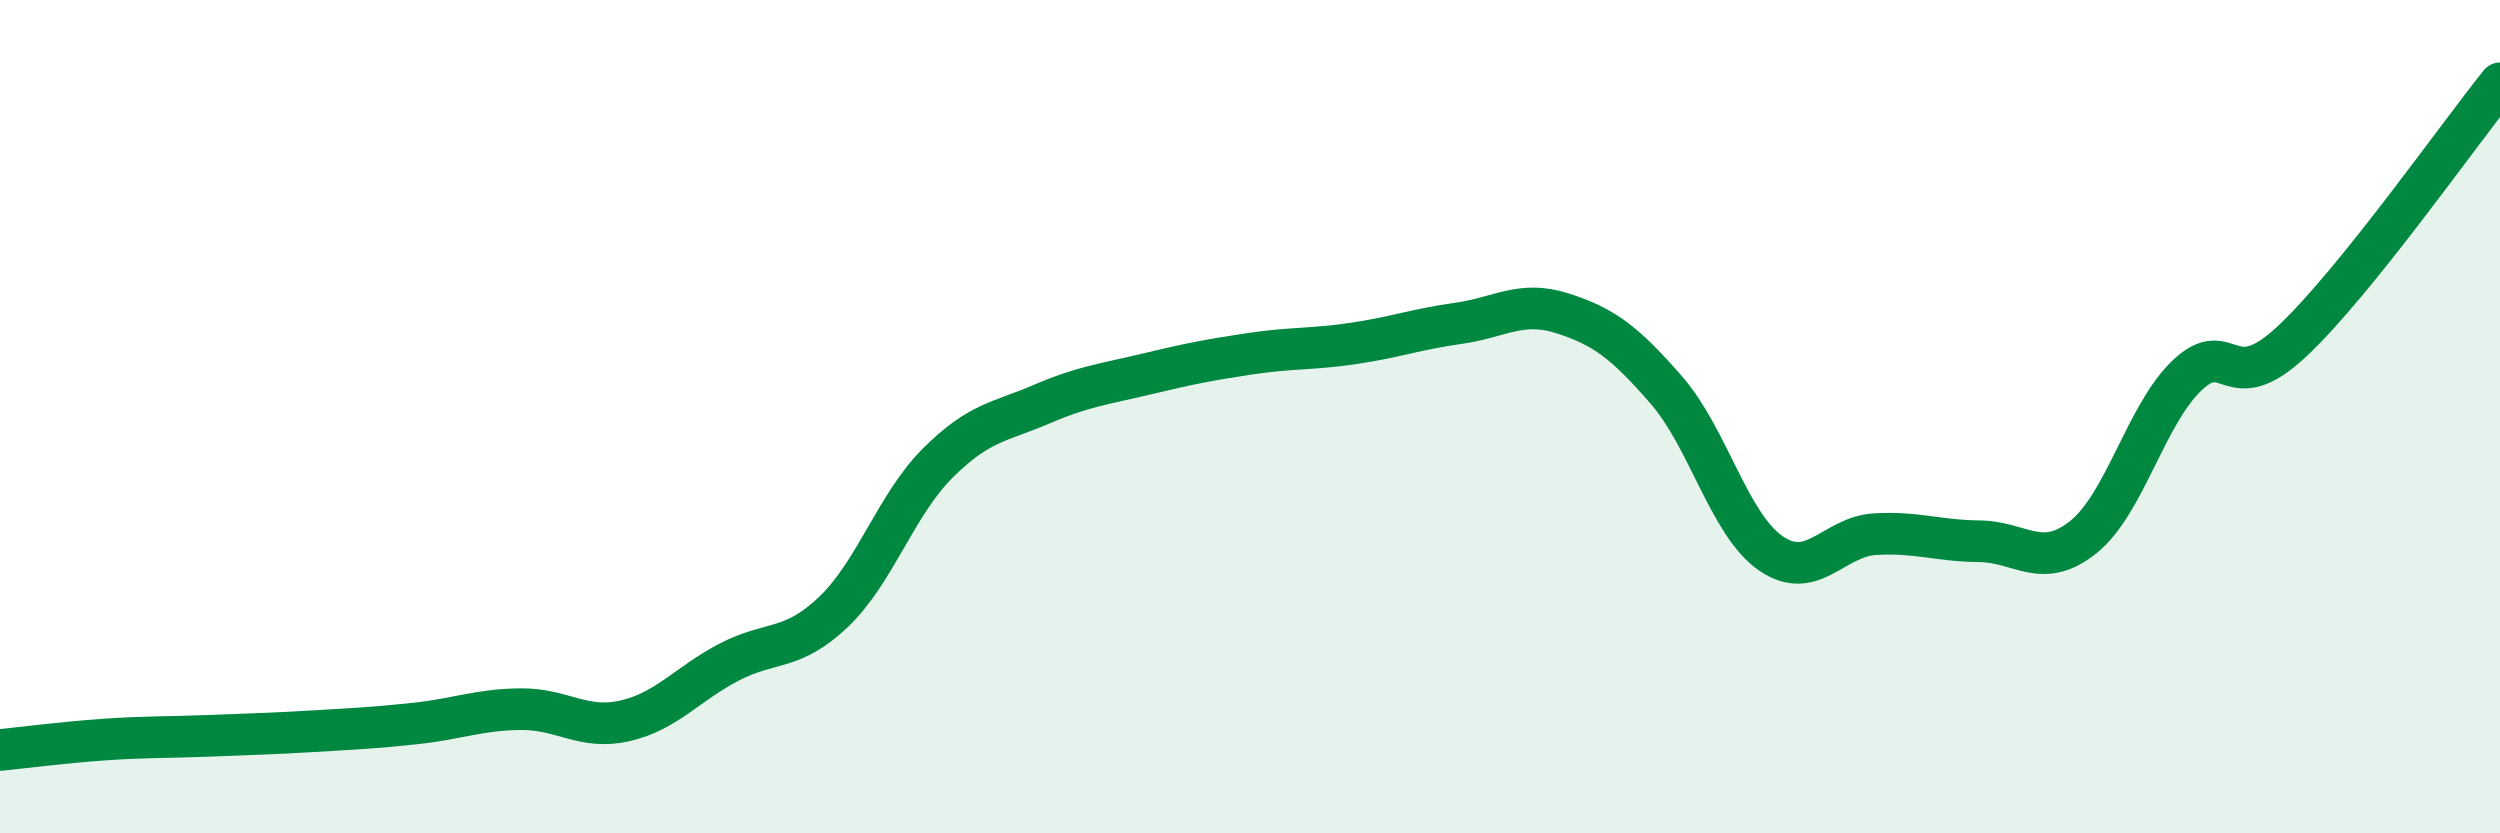
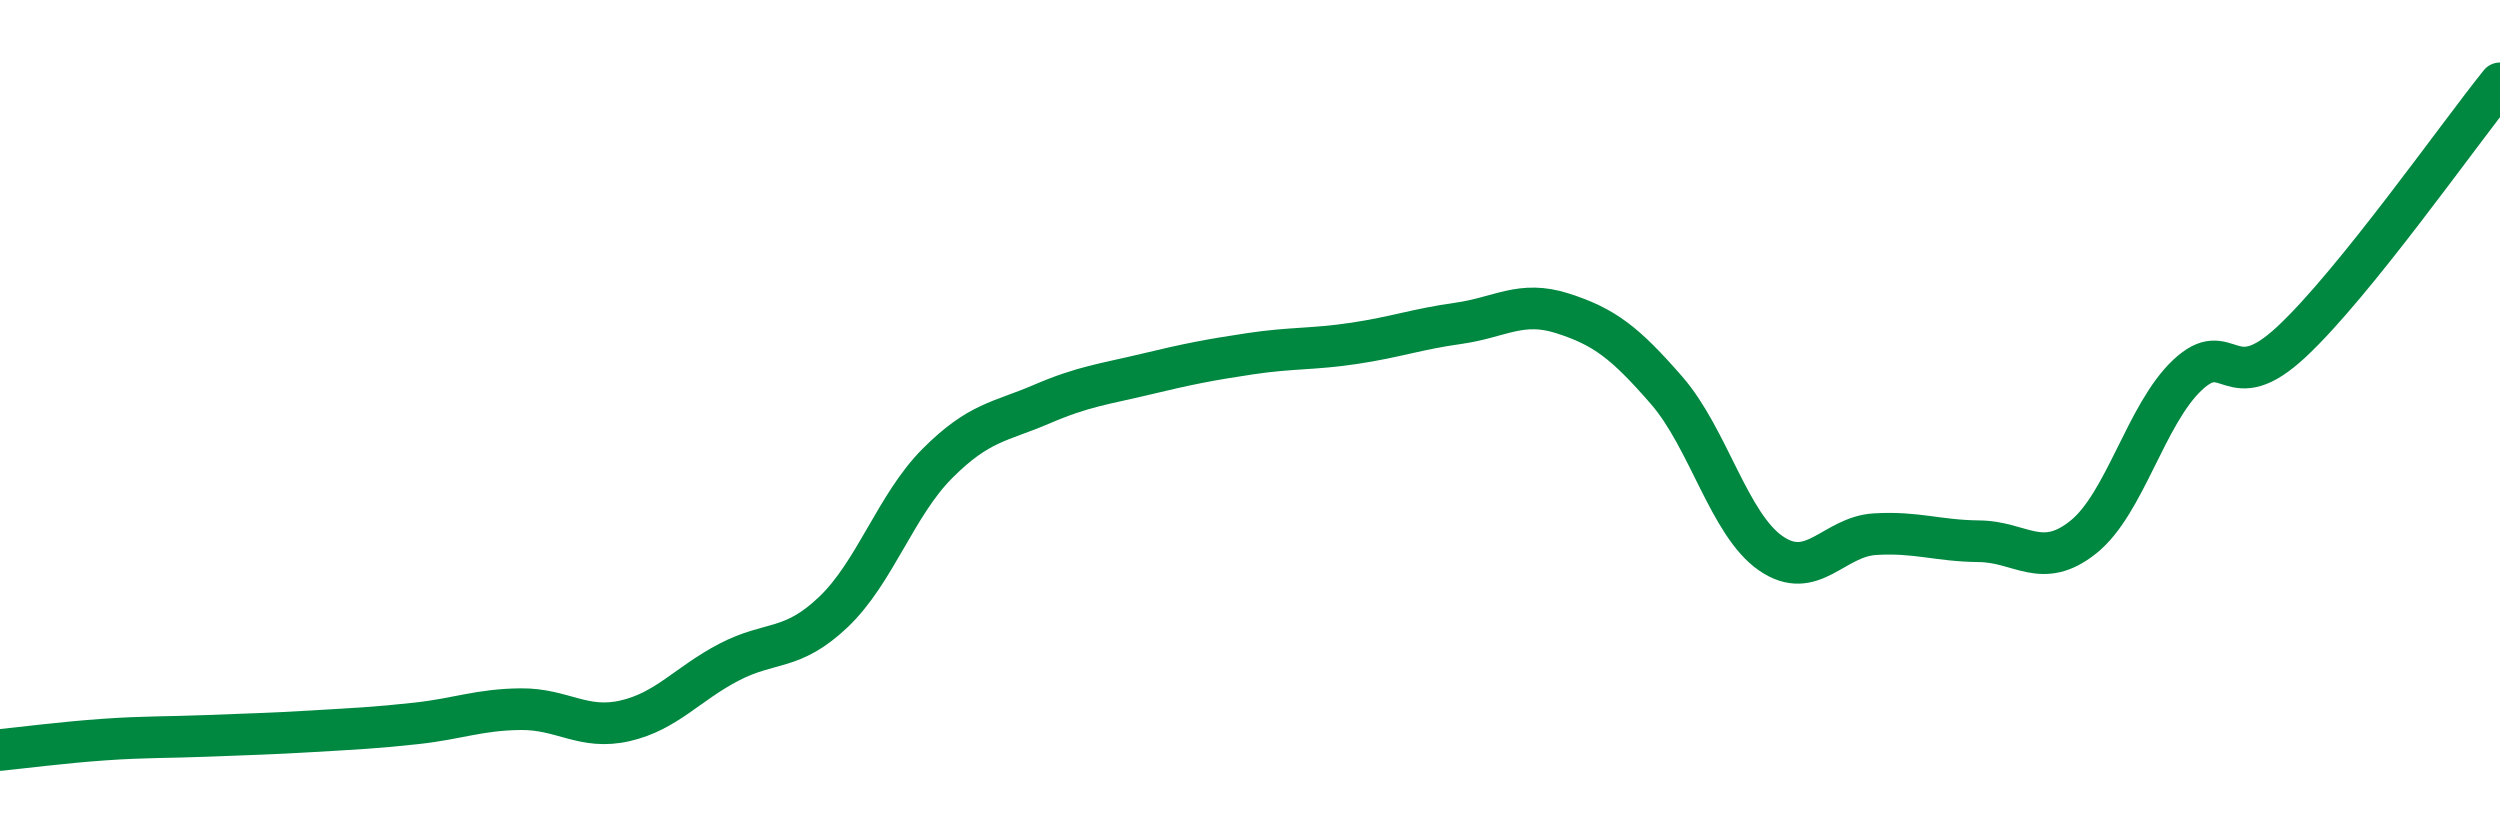
<svg xmlns="http://www.w3.org/2000/svg" width="60" height="20" viewBox="0 0 60 20">
-   <path d="M 0,18 C 0.5,17.95 1.5,17.82 2.5,17.75 C 3.5,17.68 4,17.7 5,17.66 C 6,17.62 6.5,17.61 7.5,17.55 C 8.5,17.49 9,17.47 10,17.36 C 11,17.25 11.5,17.03 12.5,17.02 C 13.5,17.01 14,17.53 15,17.3 C 16,17.07 16.5,16.41 17.5,15.89 C 18.5,15.37 19,15.64 20,14.69 C 21,13.74 21.5,12.12 22.5,11.12 C 23.5,10.12 24,10.13 25,9.7 C 26,9.27 26.5,9.22 27.5,8.98 C 28.5,8.74 29,8.64 30,8.49 C 31,8.34 31.5,8.39 32.5,8.24 C 33.5,8.09 34,7.9 35,7.76 C 36,7.62 36.5,7.2 37.5,7.52 C 38.5,7.84 39,8.22 40,9.37 C 41,10.52 41.5,12.59 42.5,13.28 C 43.5,13.97 44,12.88 45,12.82 C 46,12.76 46.5,12.98 47.5,12.99 C 48.5,13 49,13.69 50,12.89 C 51,12.09 51.5,9.94 52.5,9 C 53.5,8.06 53.5,9.6 55,8.2 C 56.5,6.8 59,3.24 60,2L60 20L0 20Z" fill="#008740" opacity="0.1" stroke-linecap="round" stroke-linejoin="round" />
  <path d="M 0,18 C 0.5,17.95 1.5,17.82 2.5,17.75 C 3.5,17.68 4,17.7 5,17.66 C 6,17.62 6.5,17.61 7.5,17.55 C 8.5,17.49 9,17.47 10,17.36 C 11,17.25 11.5,17.03 12.5,17.02 C 13.5,17.01 14,17.53 15,17.3 C 16,17.07 16.5,16.41 17.5,15.89 C 18.5,15.37 19,15.64 20,14.69 C 21,13.74 21.5,12.12 22.5,11.12 C 23.5,10.12 24,10.13 25,9.7 C 26,9.27 26.5,9.22 27.5,8.98 C 28.5,8.74 29,8.64 30,8.49 C 31,8.34 31.5,8.39 32.5,8.24 C 33.5,8.09 34,7.9 35,7.76 C 36,7.62 36.5,7.2 37.5,7.52 C 38.5,7.84 39,8.22 40,9.37 C 41,10.52 41.5,12.59 42.5,13.28 C 43.5,13.97 44,12.88 45,12.82 C 46,12.76 46.5,12.98 47.5,12.99 C 48.5,13 49,13.69 50,12.89 C 51,12.09 51.5,9.94 52.5,9 C 53.5,8.06 53.5,9.6 55,8.2 C 56.5,6.8 59,3.24 60,2" stroke="#008740" stroke-width="1" fill="none" stroke-linecap="round" stroke-linejoin="round" />
</svg>